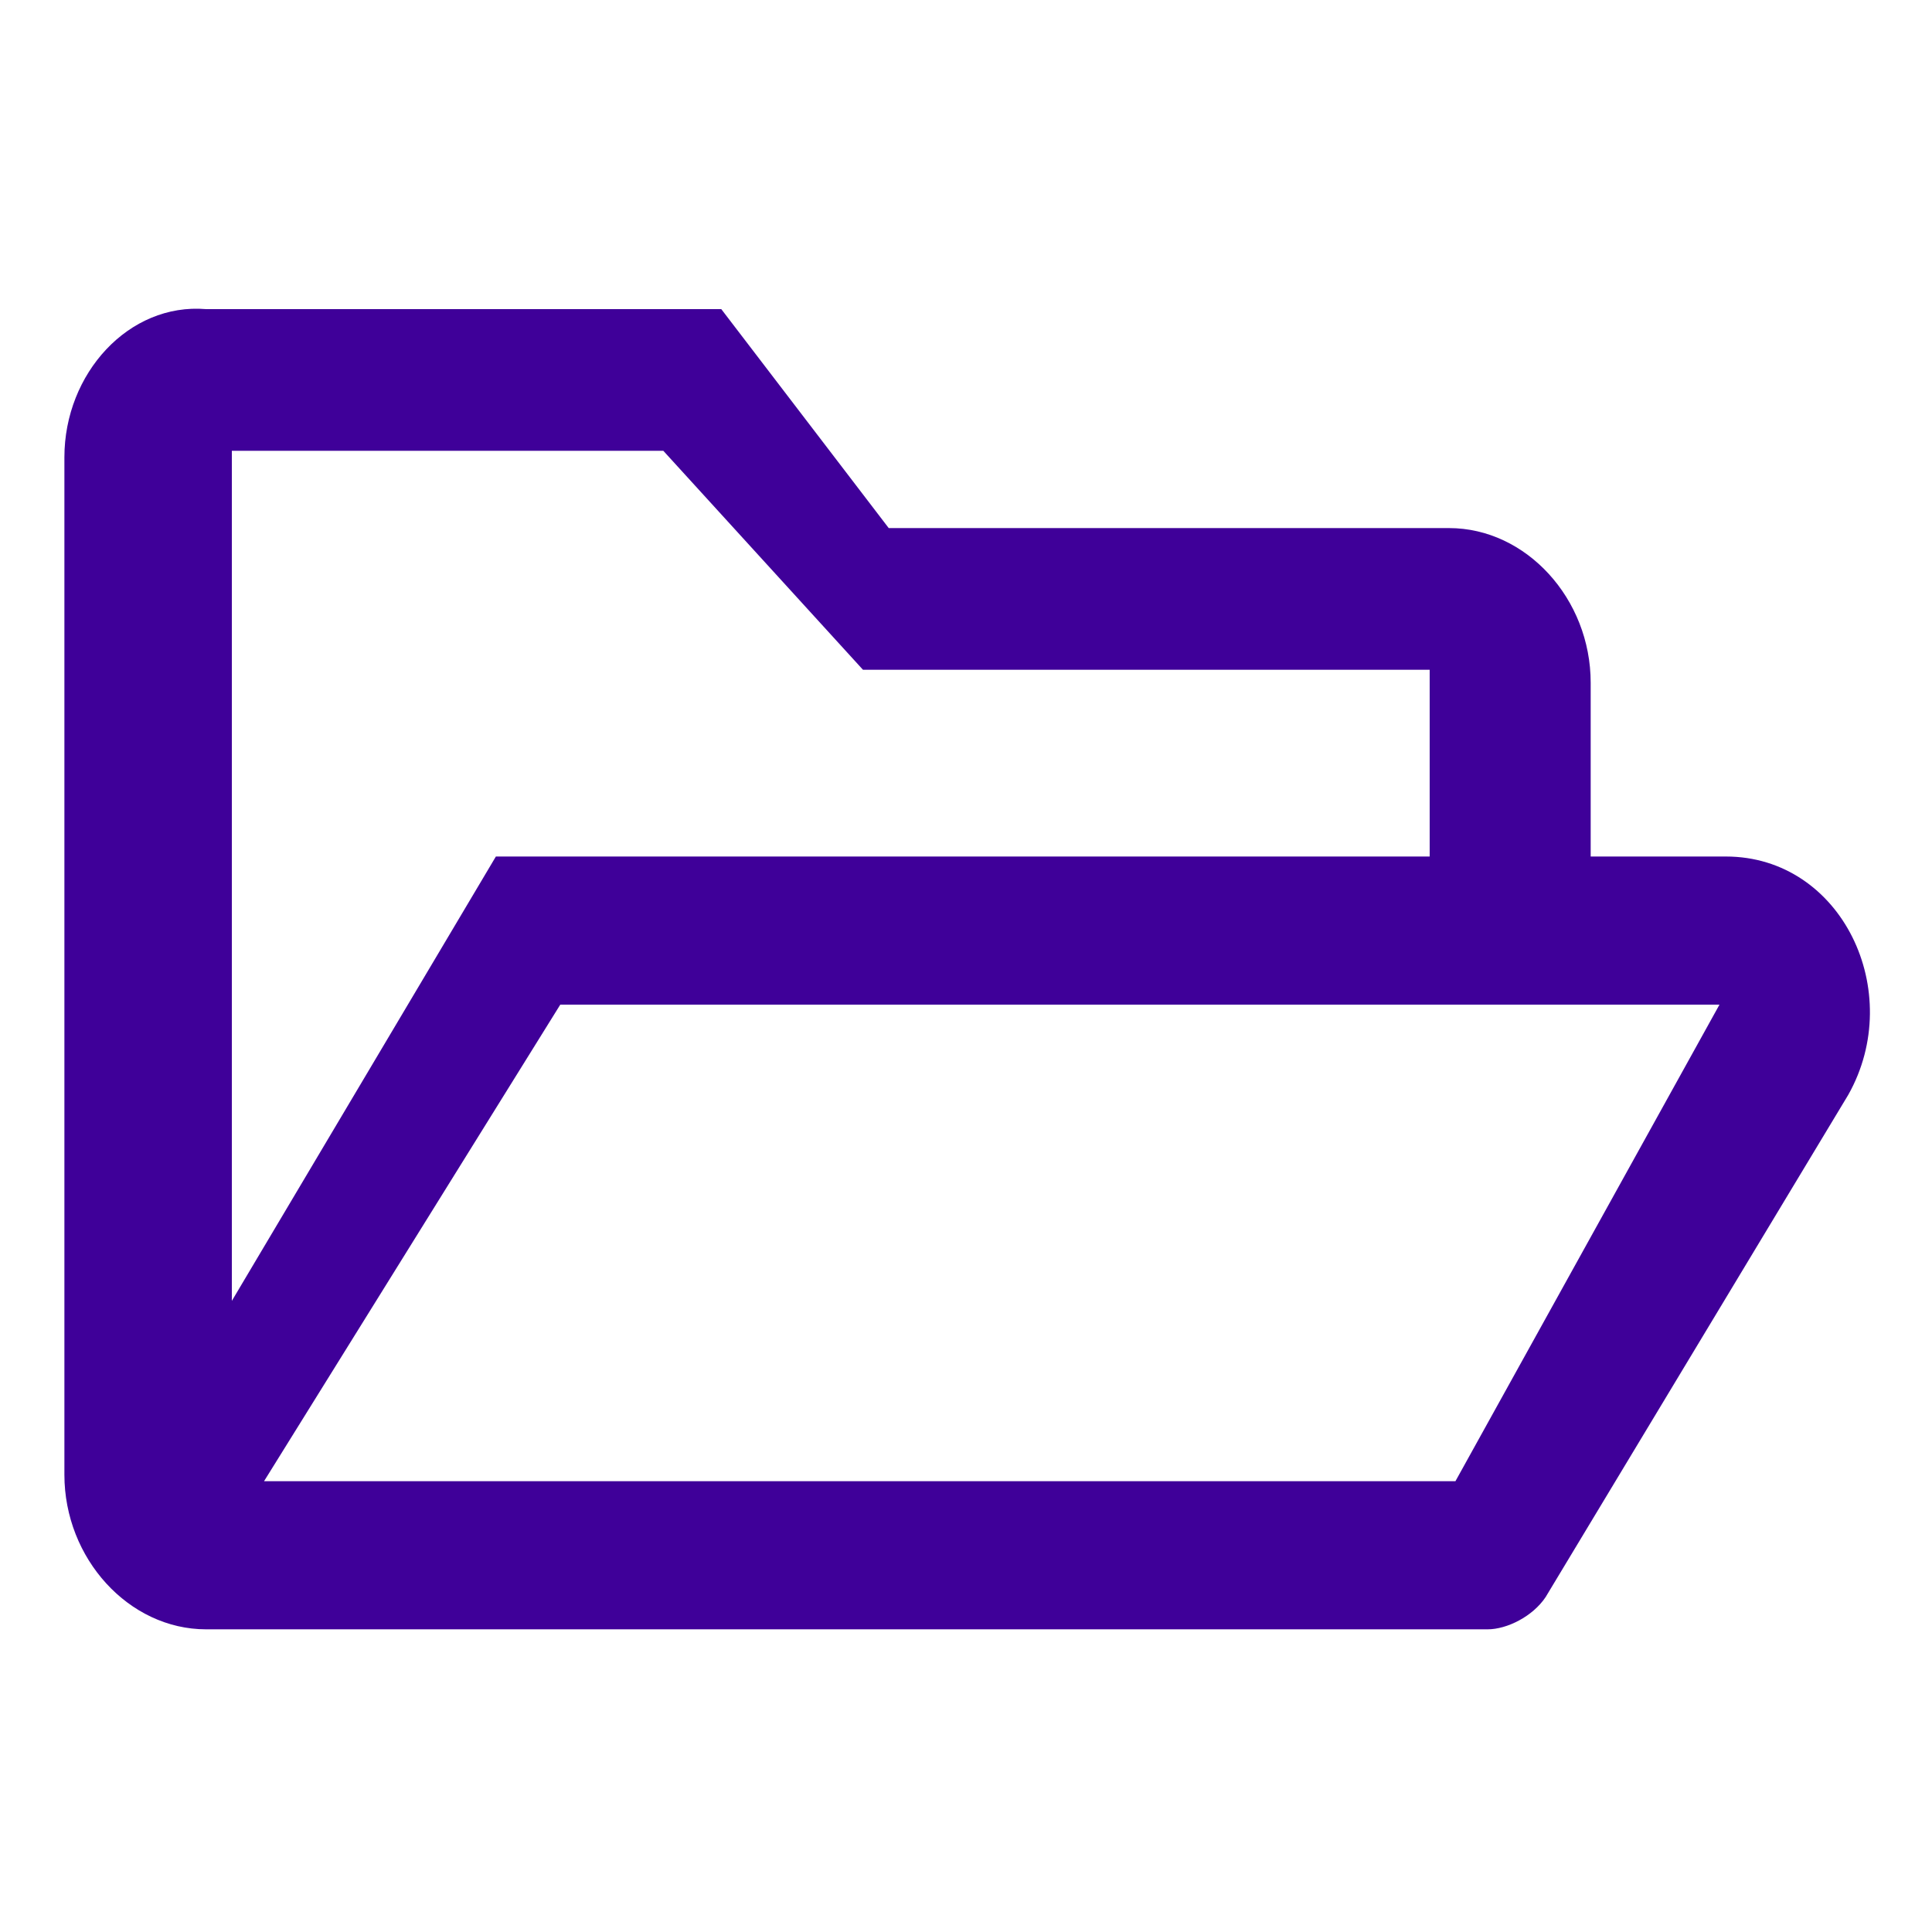
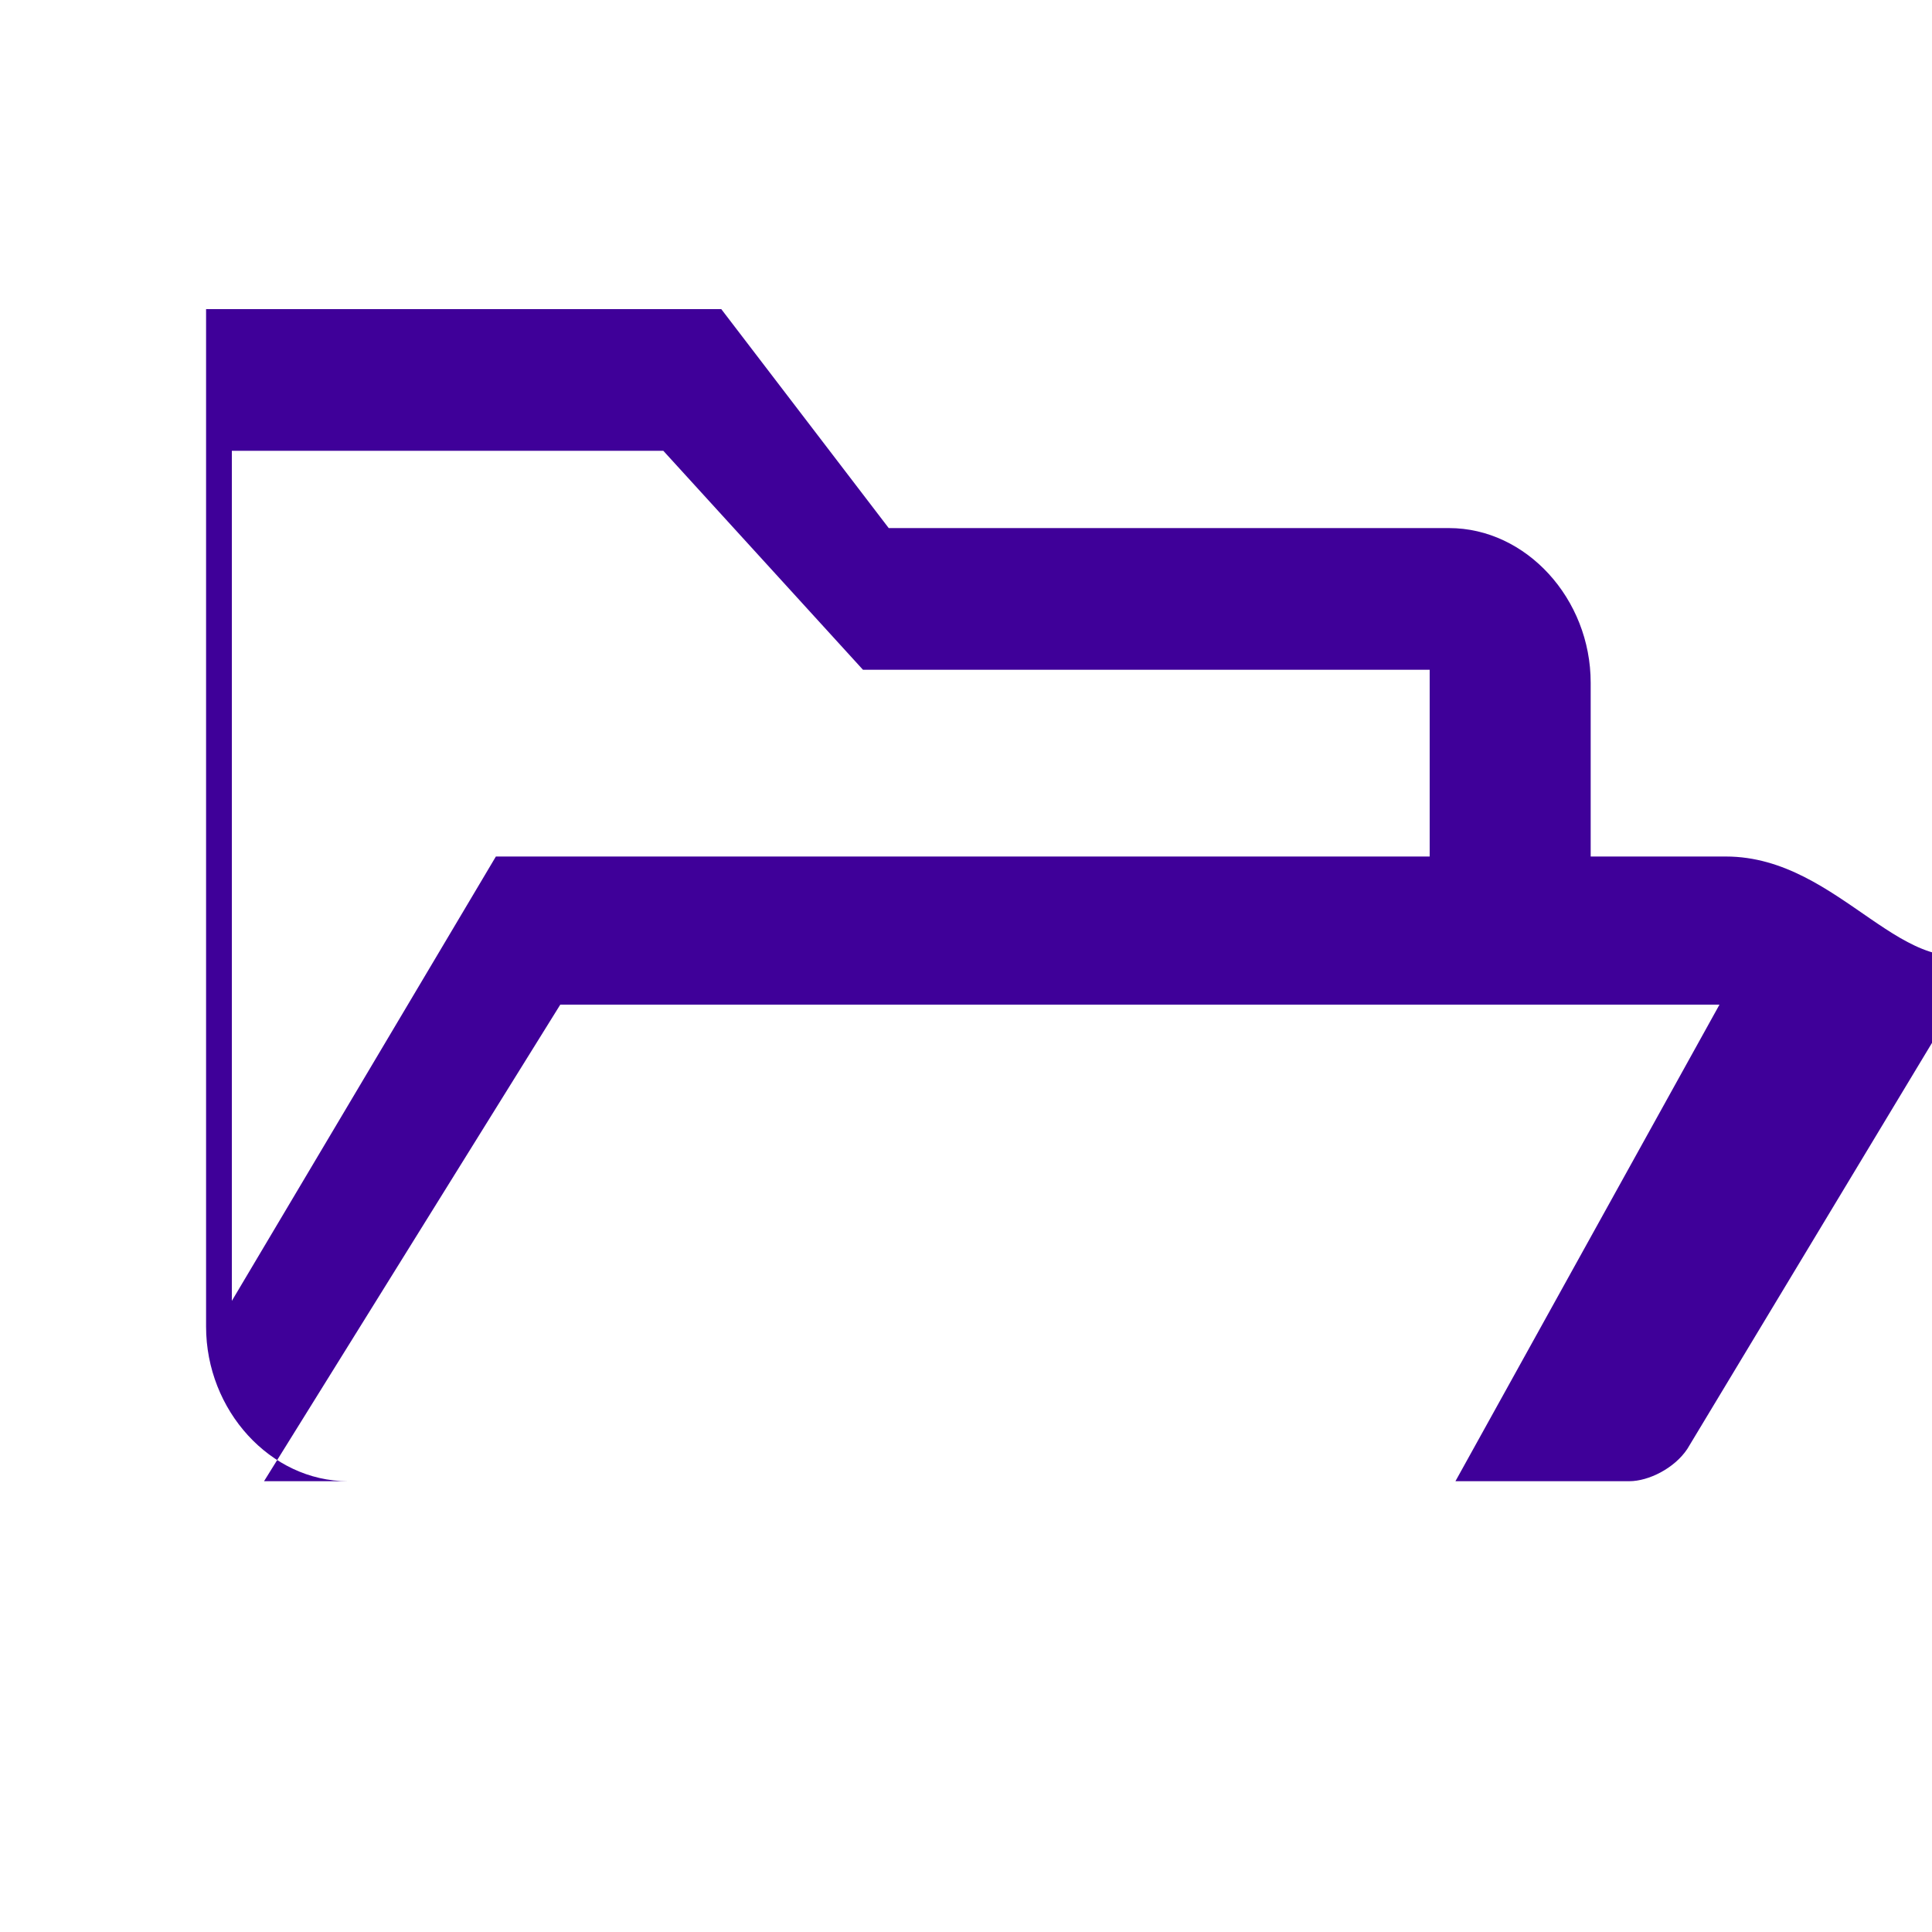
<svg xmlns="http://www.w3.org/2000/svg" version="1.1" id="Capa_1" x="0px" y="0px" viewBox="0 0 30 30" style="enable-background:new 0 0 30 30;" xml:space="preserve">
  <style type="text/css">
	.st0{fill:#3F0099;}
</style>
-   <path class="st0" d="M26.8,13.3h-2.1v-2.7c0-1.3-1-2.4-2.2-2.4h-8.7l-2.6-3.4h-8C2,4.7,1,5.8,1,7.1v15.8c0,1.3,1,2.4,2.2,2.4h19.9  c0.3,0,0.7-0.2,0.9-0.5l4.7-7.8C29.6,15.4,28.6,13.3,26.8,13.3z M3.6,7h6.7l3.1,3.4h8.8v2.9H7.7l-4.1,6.9V7z M22.6,23H4.1l4.6-7.4  h18L22.6,23z" />
+   <path class="st0" d="M26.8,13.3h-2.1v-2.7c0-1.3-1-2.4-2.2-2.4h-8.7l-2.6-3.4h-8v15.8c0,1.3,1,2.4,2.2,2.4h19.9  c0.3,0,0.7-0.2,0.9-0.5l4.7-7.8C29.6,15.4,28.6,13.3,26.8,13.3z M3.6,7h6.7l3.1,3.4h8.8v2.9H7.7l-4.1,6.9V7z M22.6,23H4.1l4.6-7.4  h18L22.6,23z" />
</svg>